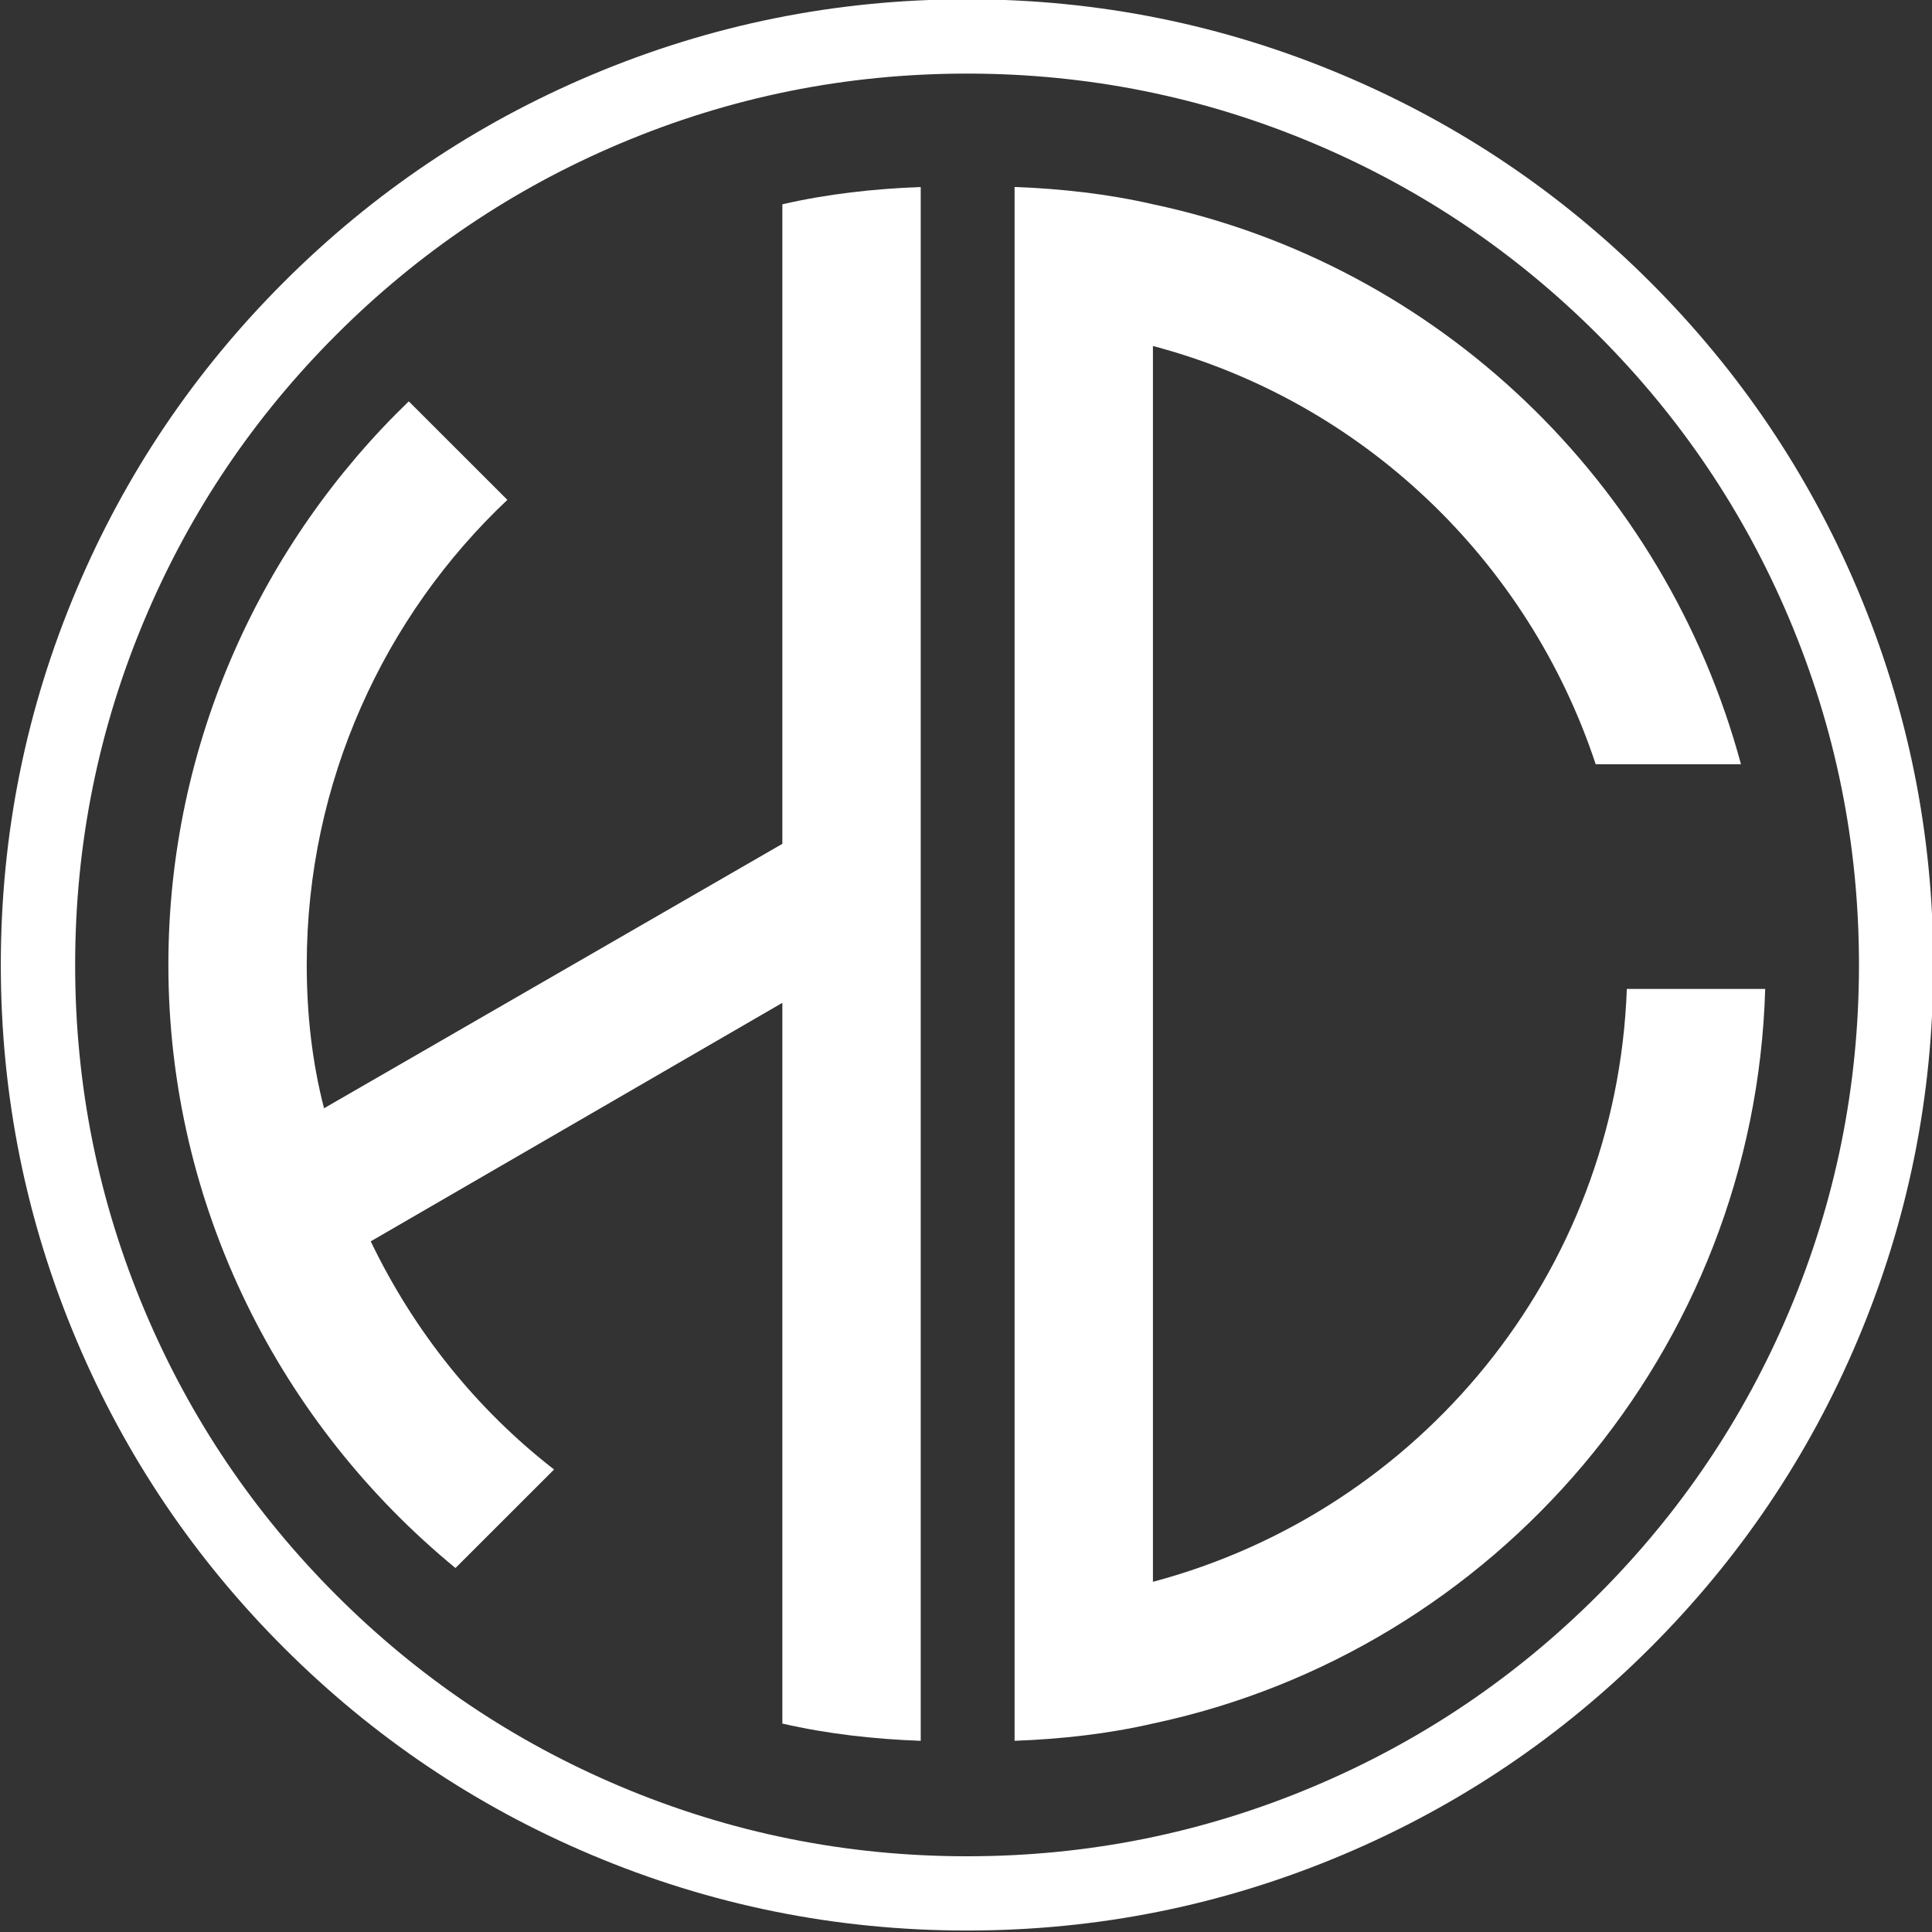
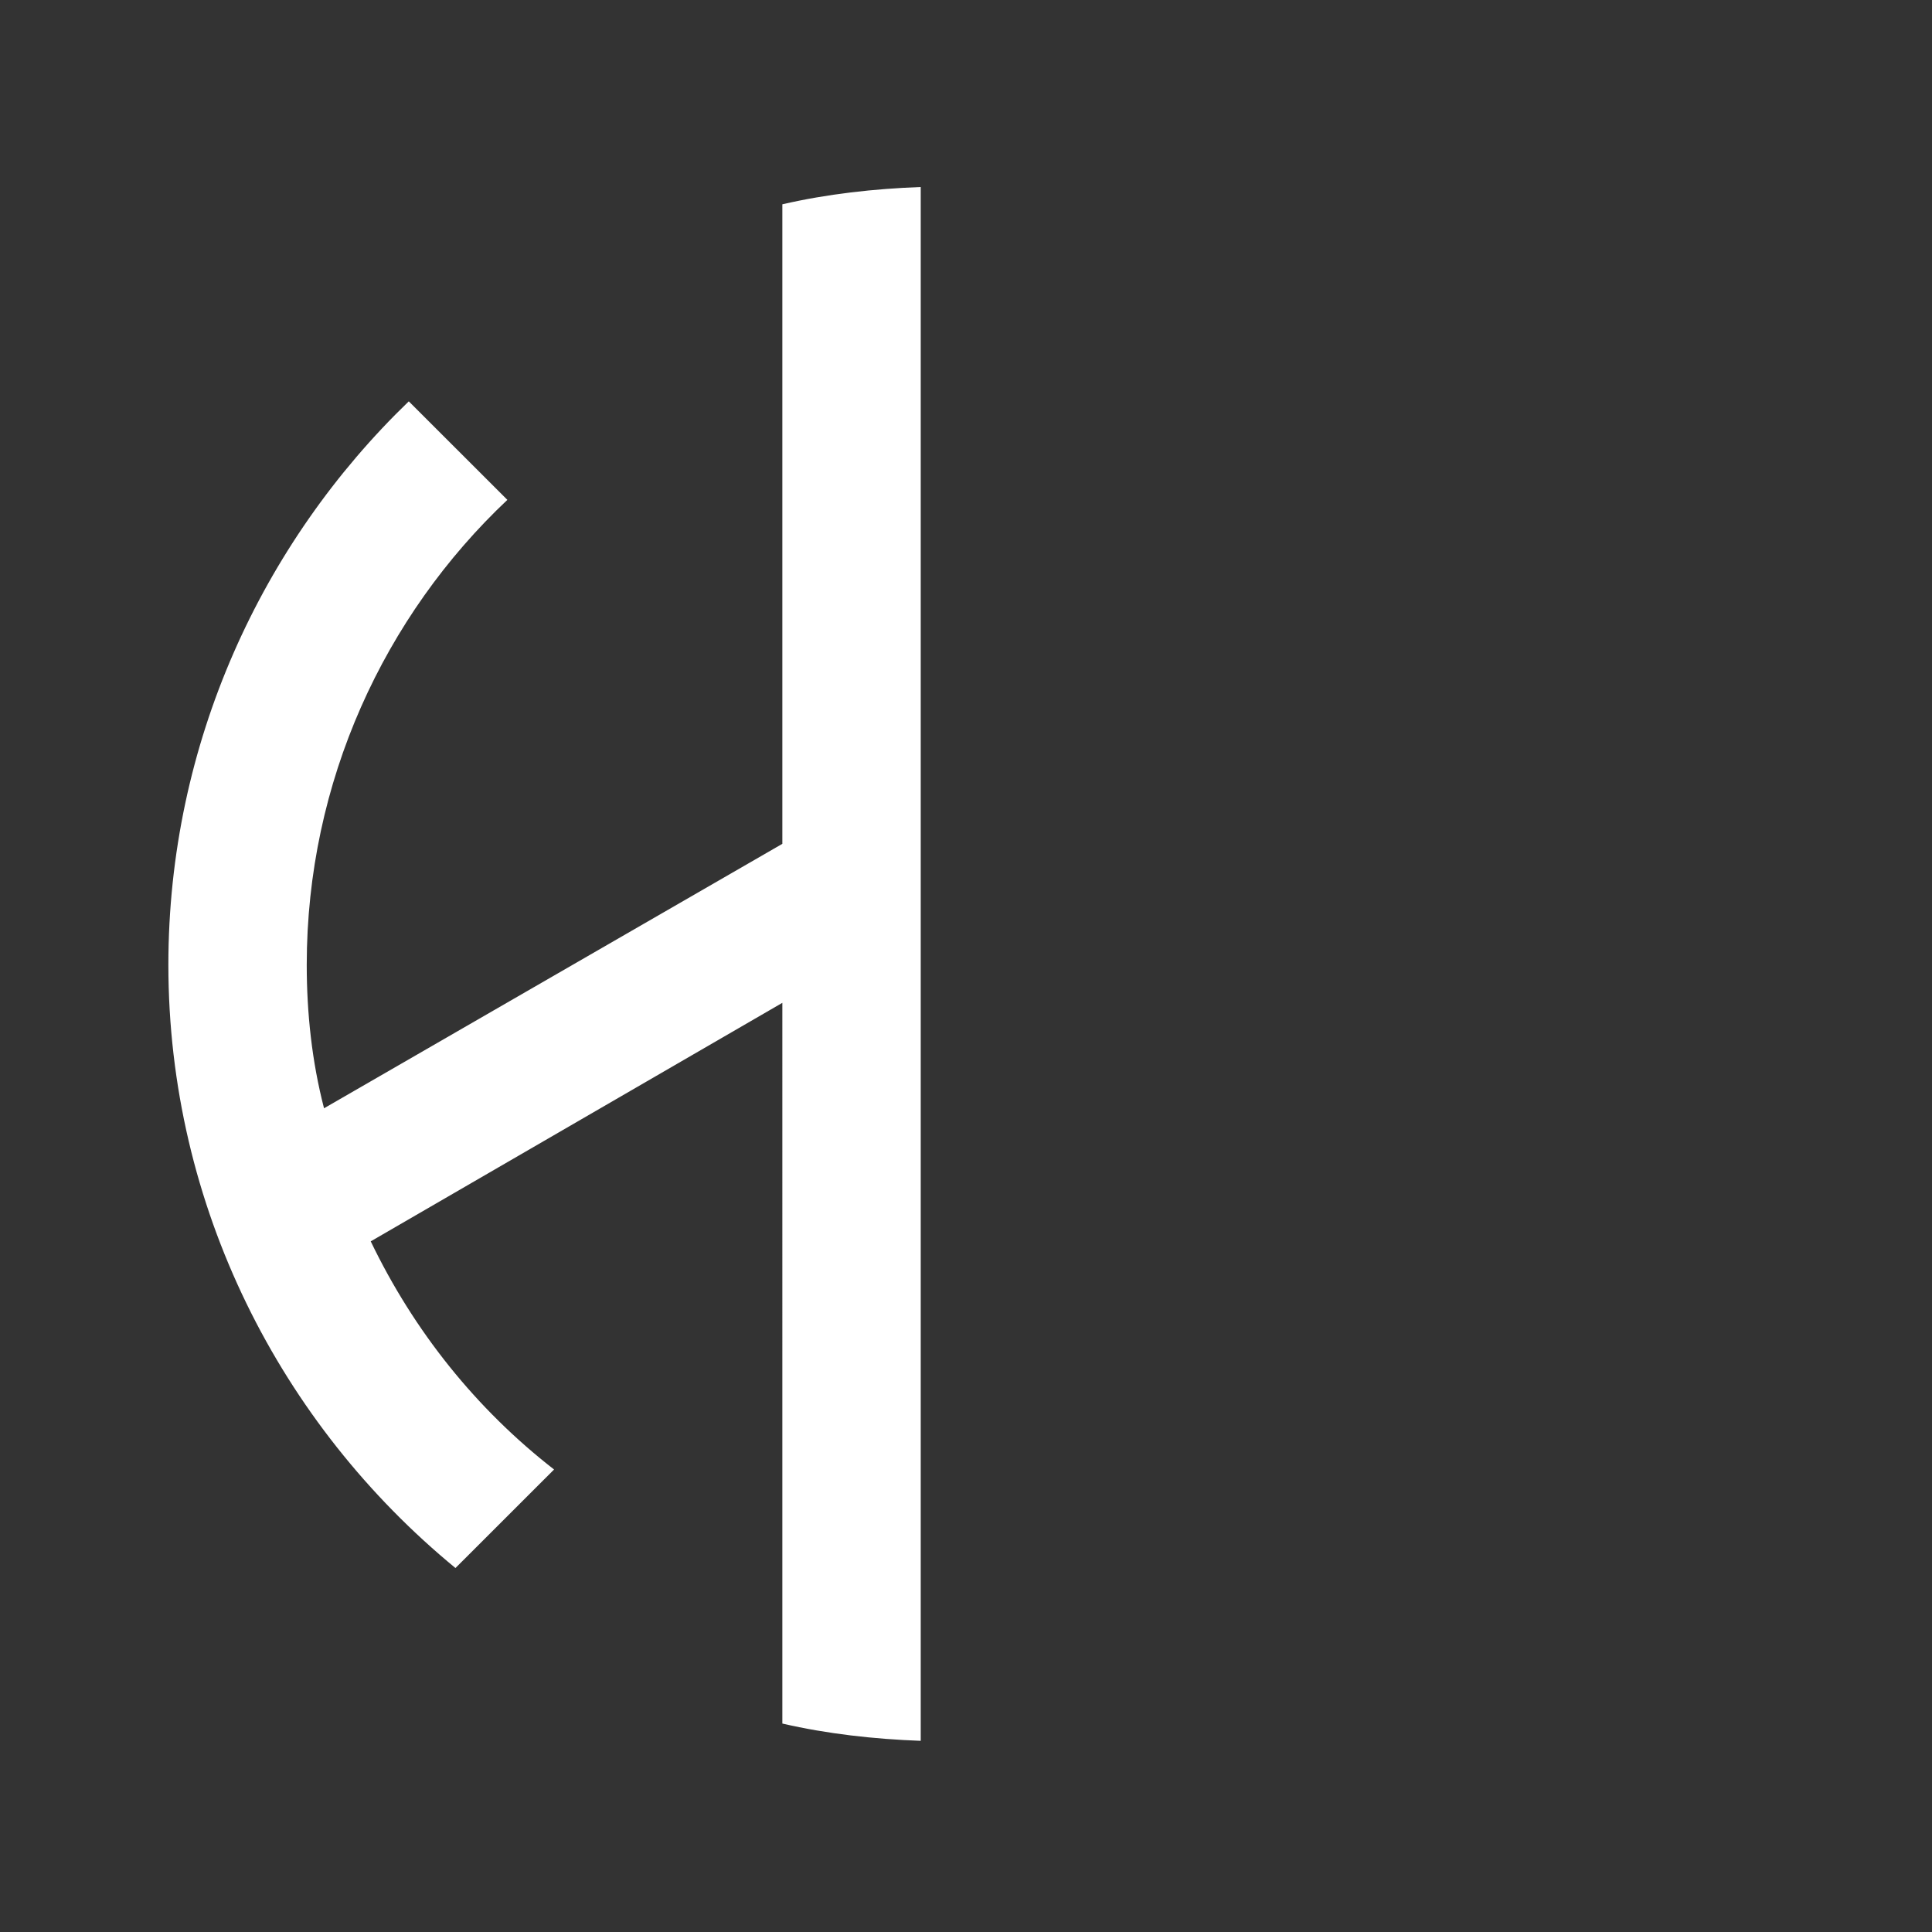
<svg xmlns="http://www.w3.org/2000/svg" xmlns:ns1="http://sodipodi.sourceforge.net/DTD/sodipodi-0.dtd" xmlns:ns2="http://www.inkscape.org/namespaces/inkscape" version="1.1" viewBox="17.113 0.142 400 400" id="svg804" ns1:docname="hc_only_logo.svg" width="400" height="400" ns2:version="1.2.2 (b0a84865, 2022-12-01)">
  <rect x="17.113" y="0.142" width="400" height="400" fill="#333333" stroke="none" />
  <defs id="defs808" />
  <ns1:namedview id="namedview806" pagecolor="#505050" bordercolor="#eeeeee" borderopacity="1" ns2:showpageshadow="0" ns2:pageopacity="0" ns2:pagecheckerboard="0" ns2:deskcolor="#505050" showgrid="false" ns2:zoom="0.65046992" ns2:cx="297.47724" ns2:cy="242.90132" ns2:window-width="1680" ns2:window-height="912" ns2:window-x="0" ns2:window-y="25" ns2:window-maximized="1" ns2:current-layer="g802" />
  <g transform="matrix(3.627,0,0,3.253,-750.11,-373.99)" fill="none" fill-rule="none" font-family="none" font-size="none" font-weight="none" stroke-miterlimit="10" text-anchor="none" style="mix-blend-mode:normal" id="g802">
    <g transform="matrix(0.884,0,0,0.985,23.636,-6.783)" data-paper-data="{&quot;isGlobalGroup&quot;:true,&quot;bounds&quot;:{&quot;x&quot;:165.0022638254601,&quot;y&quot;:115.00000000000003,&quot;width&quot;:219.99547234907982,&quot;height&quot;:239.99999999999997}}" id="g800">
      <g fill-rule="evenodd" data-paper-data="{&quot;fillRule&quot;:&quot;nonzero&quot;,&quot;fillRuleOriginal&quot;:&quot;nonzero&quot;,&quot;isIcon&quot;:true,&quot;iconStyle&quot;:&quot;standalone&quot;,&quot;selectedEffects&quot;:{&quot;container&quot;:&quot;circle_simple_outline3&quot;,&quot;transformation&quot;:&quot;&quot;,&quot;pattern&quot;:&quot;&quot;},&quot;bounds&quot;:{&quot;x&quot;:212.60638770083924,&quot;y&quot;:115.00000000000003,&quot;width&quot;:124.7872245983215,&quot;height&quot;:124.78622460453525},&quot;widthRatioIconToContainer&quot;:0.8262888907565474,&quot;heightRatioIconToContainer&quot;:0.8045868708377769,&quot;relativeBoundsIconToContainer&quot;:{&quot;top&quot;:-0.0005133050355910787,&quot;left&quot;:-0.0001739160446752577},&quot;iconType&quot;:&quot;initial&quot;,&quot;initialText&quot;:&quot;HC&quot;,&quot;rawInitialId&quot;:1087,&quot;blockLetter&quot;:&quot;O&quot;,&quot;monogramSpecial&quot;:&quot;emblem&quot;,&quot;suitableAsStandaloneIcon&quot;:true}" id="g798">
        <g transform="translate(0,8.607)" fill="#ffffff" data-paper-data="{&quot;isPathIcon&quot;:true}" id="g796">
-           <path d="m 250.71,119.9 c -7.465,3.158 -14.076,7.614 -19.832,13.371 -5.756,5.756 -10.213,12.366 -13.37,19.831 -3.27,7.73 -4.905,15.826 -4.905,24.288 0,8.461 1.635,16.557 4.905,24.287 3.157,7.465 7.614,14.075 13.37,19.831 5.756,5.757 12.367,10.214 19.832,13.371 7.73,3.269 15.825,4.904 24.287,4.904 8.461,0 16.557,-1.635 24.287,-4.904 7.465,-3.158 14.076,-7.614 19.832,-13.371 5.756,-5.756 10.213,-12.366 13.37,-19.831 3.27,-7.73 4.905,-15.826 4.905,-24.287 0,-8.462 -1.635,-16.558 -4.905,-24.288 -3.157,-7.464 -7.614,-14.075 -13.37,-19.831 -5.756,-5.757 -12.367,-10.213 -19.832,-13.371 -7.73,-3.269 -15.826,-4.904 -24.287,-4.904 -8.462,0 -16.557,1.635 -24.287,4.904 z m 1.869,110.56 c -6.89,-2.915 -12.992,-7.029 -18.307,-12.344 -5.315,-5.315 -9.43,-11.418 -12.344,-18.308 -3.017,-7.132 -4.525,-14.605 -4.525,-22.417 0,-7.813 1.508,-15.286 4.525,-22.418 2.914,-6.89 7.029,-12.993 12.344,-18.308 5.315,-5.315 11.417,-9.429 18.307,-12.343 7.133,-3.017 14.605,-4.525 22.418,-4.525 7.813,0 15.285,1.508 22.417,4.525 6.89,2.914 12.993,7.028 18.308,12.343 5.315,5.315 9.43,11.418 12.344,18.308 3.017,7.132 4.525,14.605 4.525,22.418 0,7.812 -1.508,15.285 -4.525,22.417 -2.914,6.89 -7.029,12.993 -12.344,18.308 -5.315,5.315 -11.418,9.429 -18.308,12.344 -7.132,3.016 -14.604,4.525 -22.417,4.525 -7.813,0 -15.285,-1.509 -22.418,-4.525 z" id="path790" />
          <path d="m 263.07,226.41 c 2.904,0.67 5.919,1.005 8.935,1.116 v -100.4 c -3.016,0.112 -6.031,0.447 -8.935,1.117 v 41.323 l -29.595,17.087 c -0.782,-3.016 -1.117,-6.143 -1.117,-9.27 0,-11.838 5.025,-22.559 12.955,-30.042 l -6.366,-6.366 c -9.493,9.158 -15.524,22.113 -15.524,36.408 0,15.636 7.259,29.708 18.539,38.977 l 6.366,-6.366 c -5.025,-3.908 -9.046,-8.934 -11.838,-14.742 l 26.58,-15.412 z" id="path792" />
-           <path d="m 287,128.24 c 18.428,3.909 33.058,17.981 37.972,36.185 h -9.381 c -4.356,-13.178 -15.077,-23.453 -28.591,-27.027 v 79.852 c 17.199,-4.579 29.931,-19.88 30.601,-38.307 h 8.934 c -0.67,23.341 -17.422,42.774 -39.535,47.465 -2.904,0.67 -5.919,1.005 -8.934,1.116 v -100.4 c 3.015,0.112 6.03,0.447 8.934,1.117 z" id="path794" />
        </g>
      </g>
    </g>
  </g>
</svg>